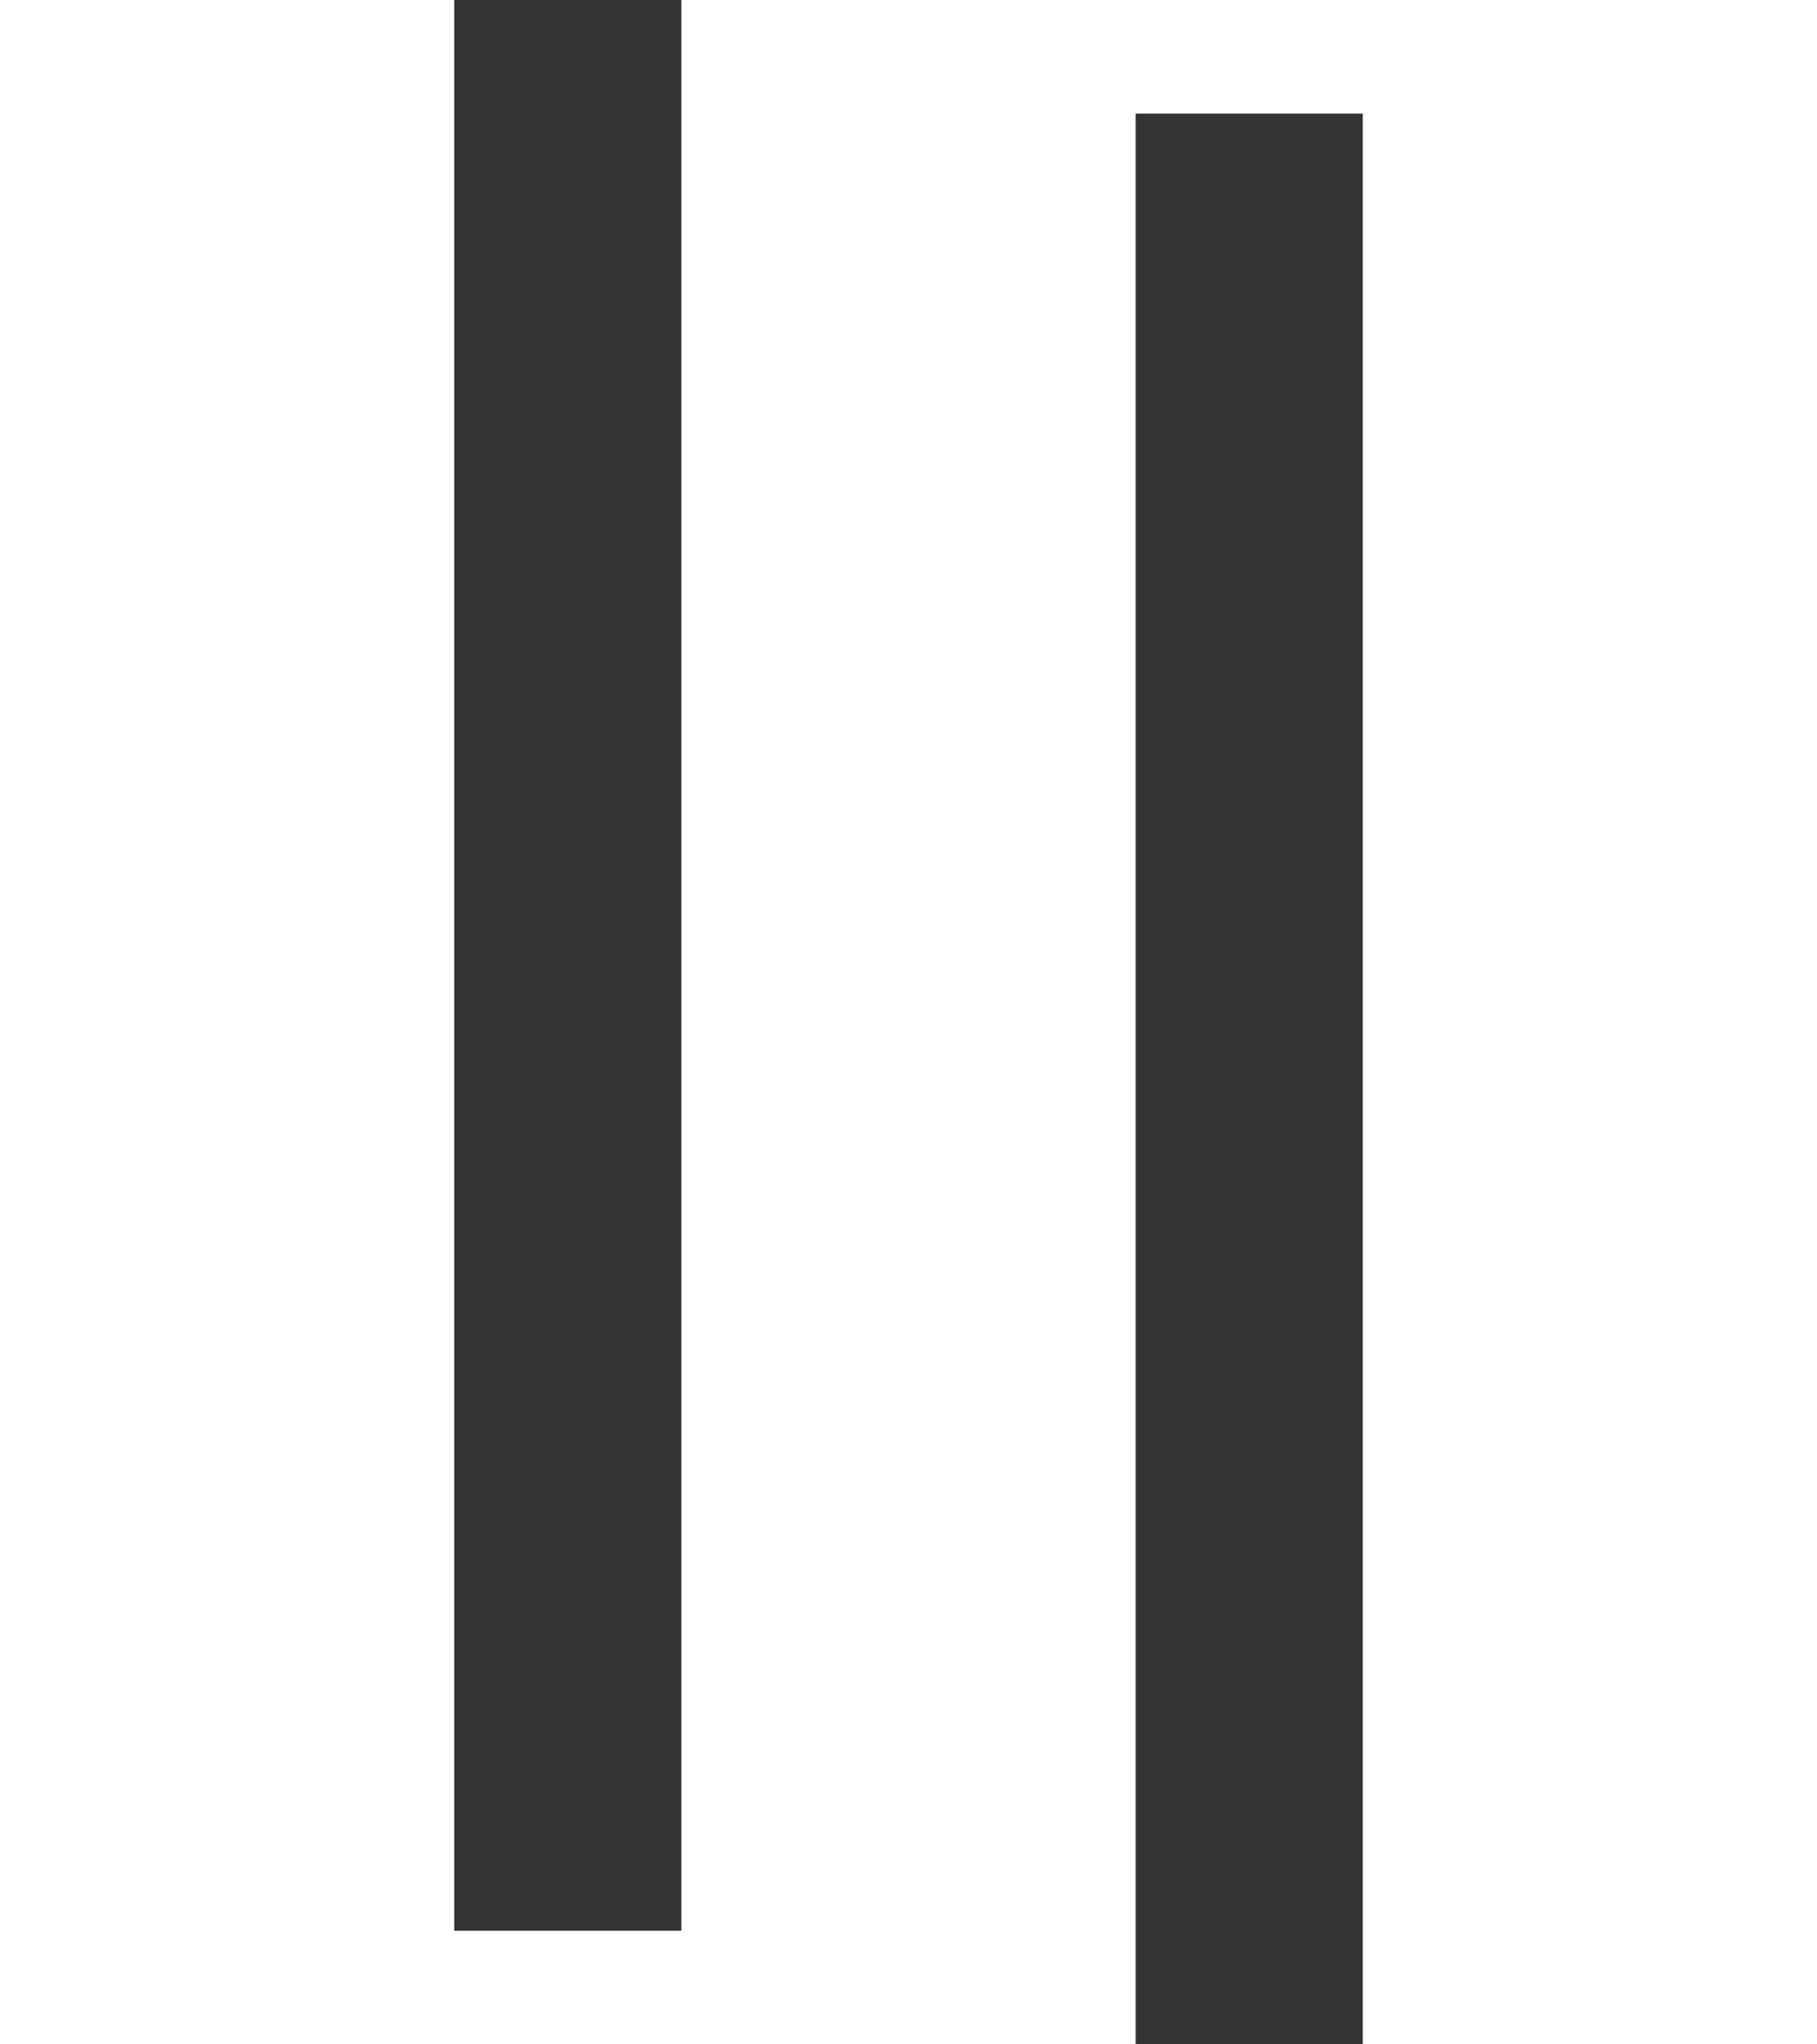
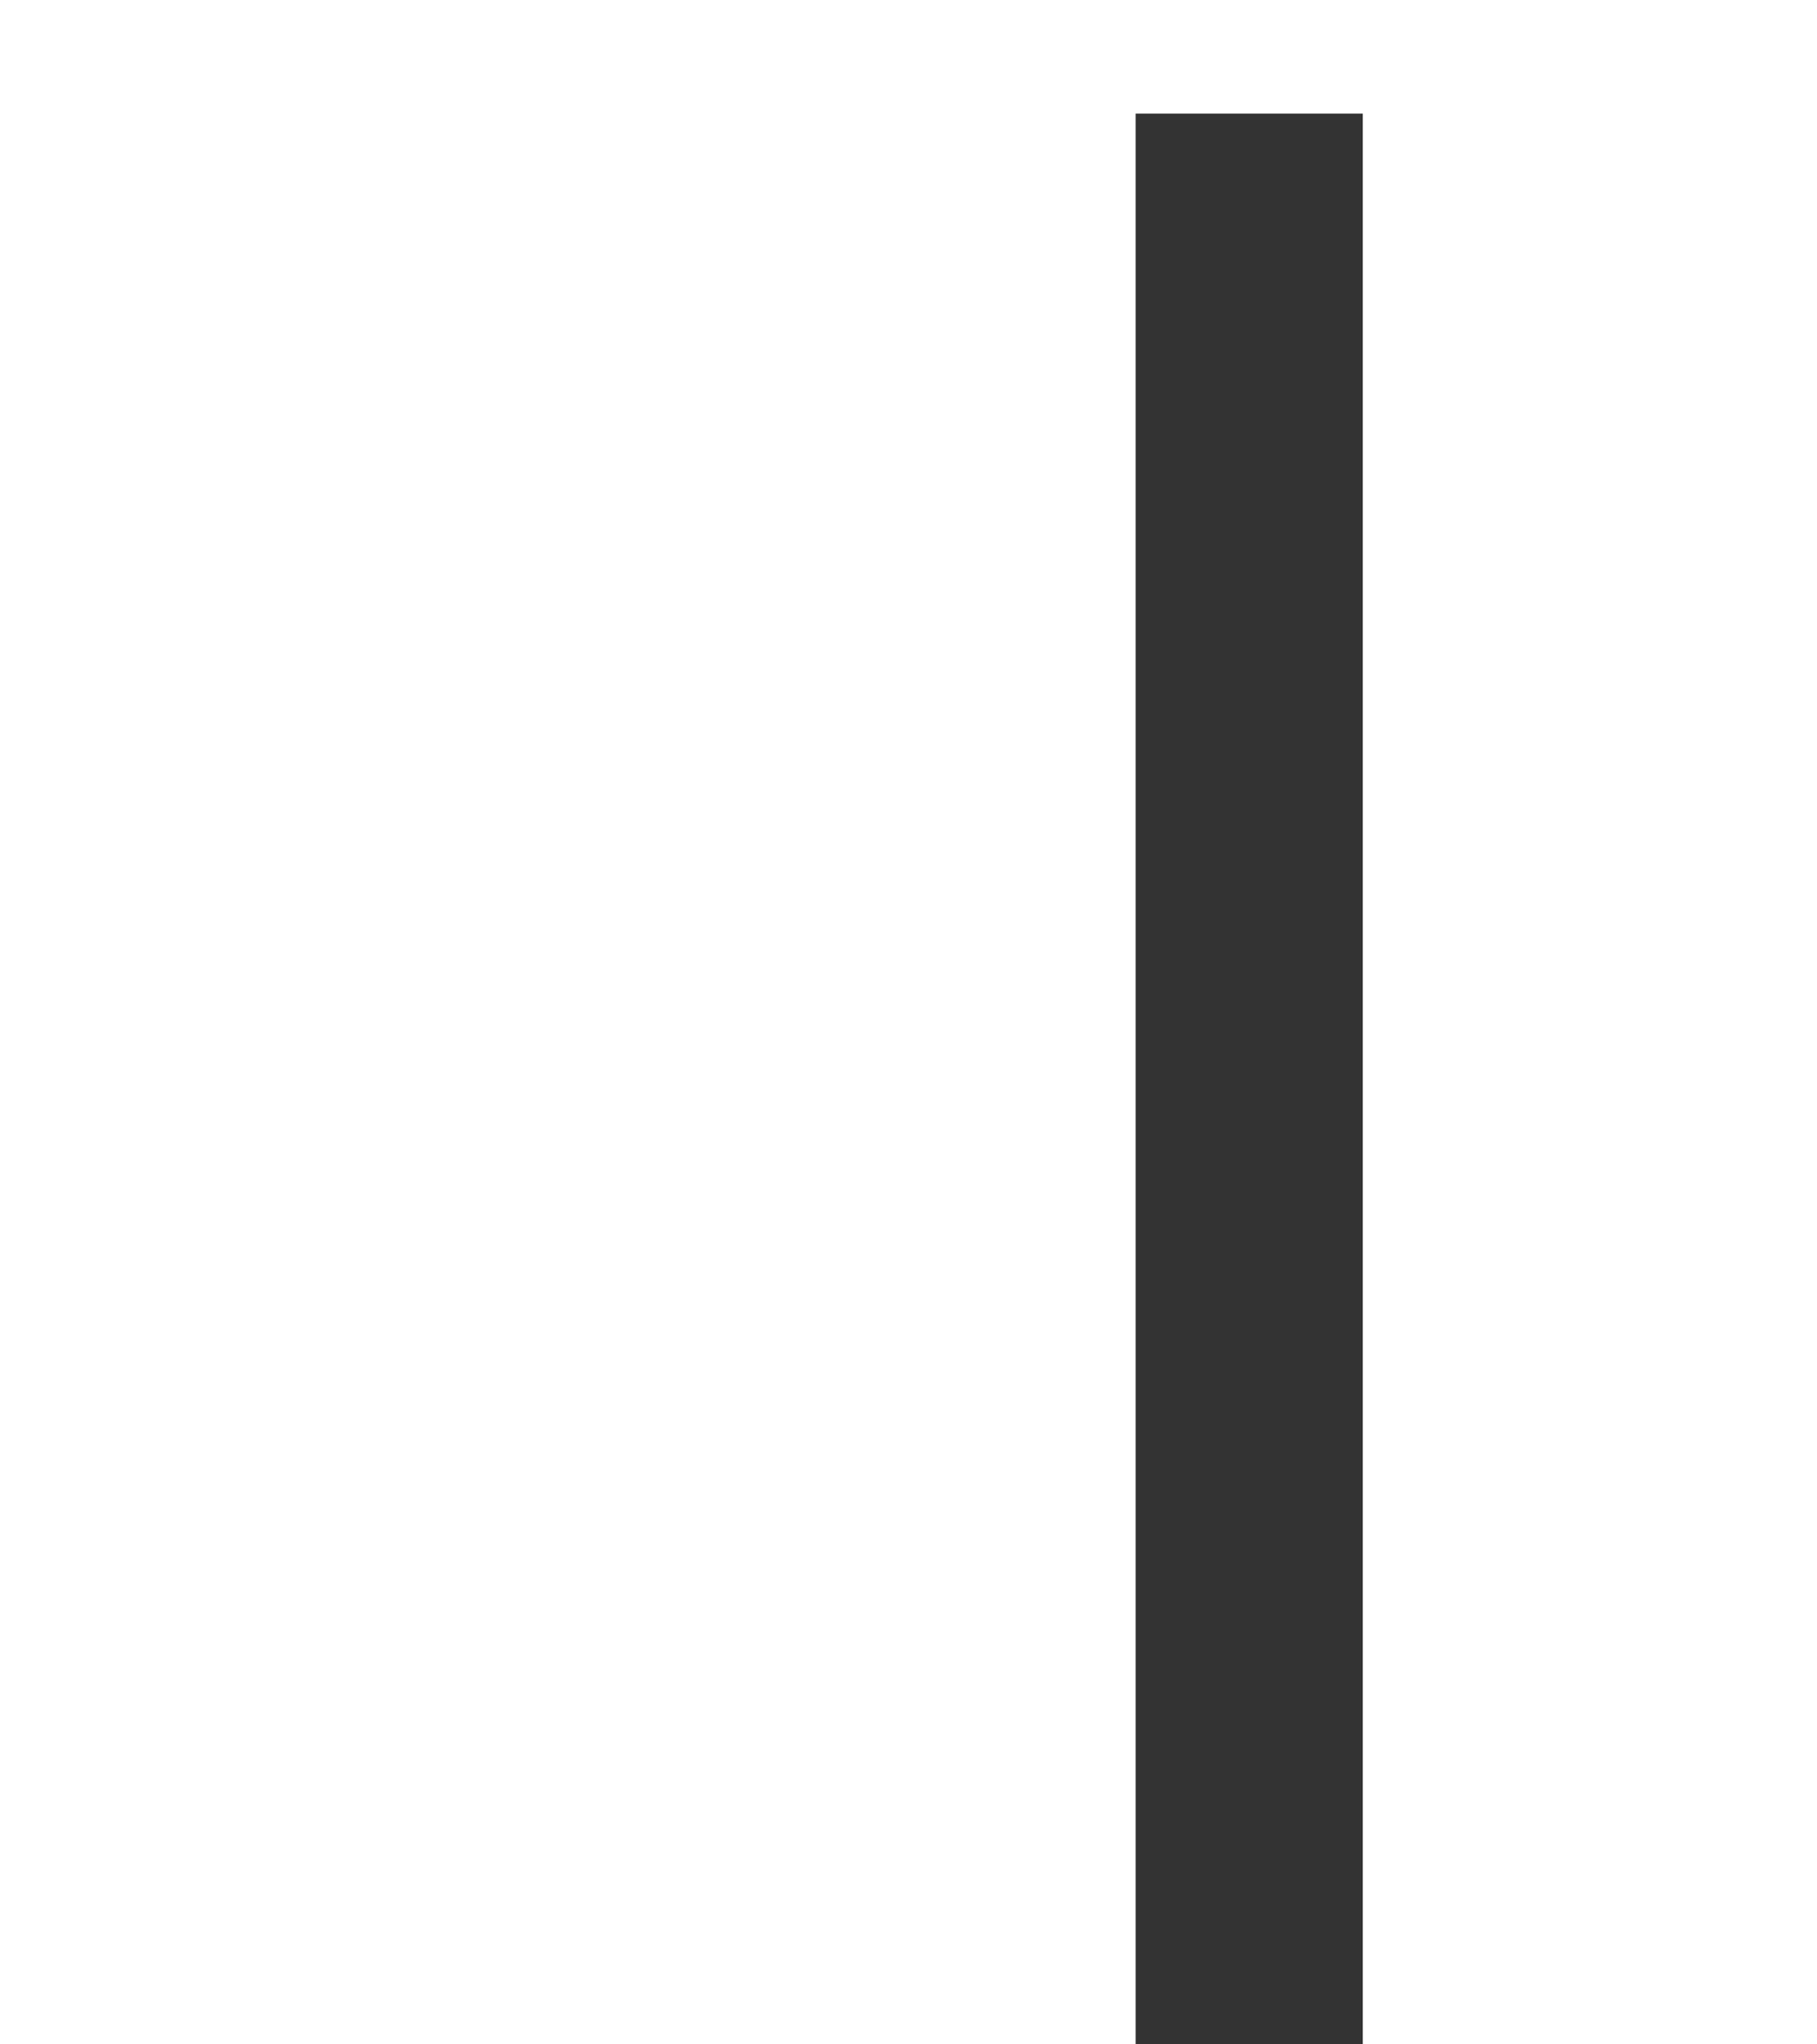
<svg xmlns="http://www.w3.org/2000/svg" width="48" height="54" viewBox="0 0 48 54" fill="none">
  <rect x="0" y="0" width="48" height="54" fill="#333333" stroke="none" />
-   <path d="M0 0H12V51H18V0H48V54H36V3H30V54H0V0Z" fill="white" />
+   <path d="M0 0H12V51V0H48V54H36V3H30V54H0V0Z" fill="white" />
</svg>